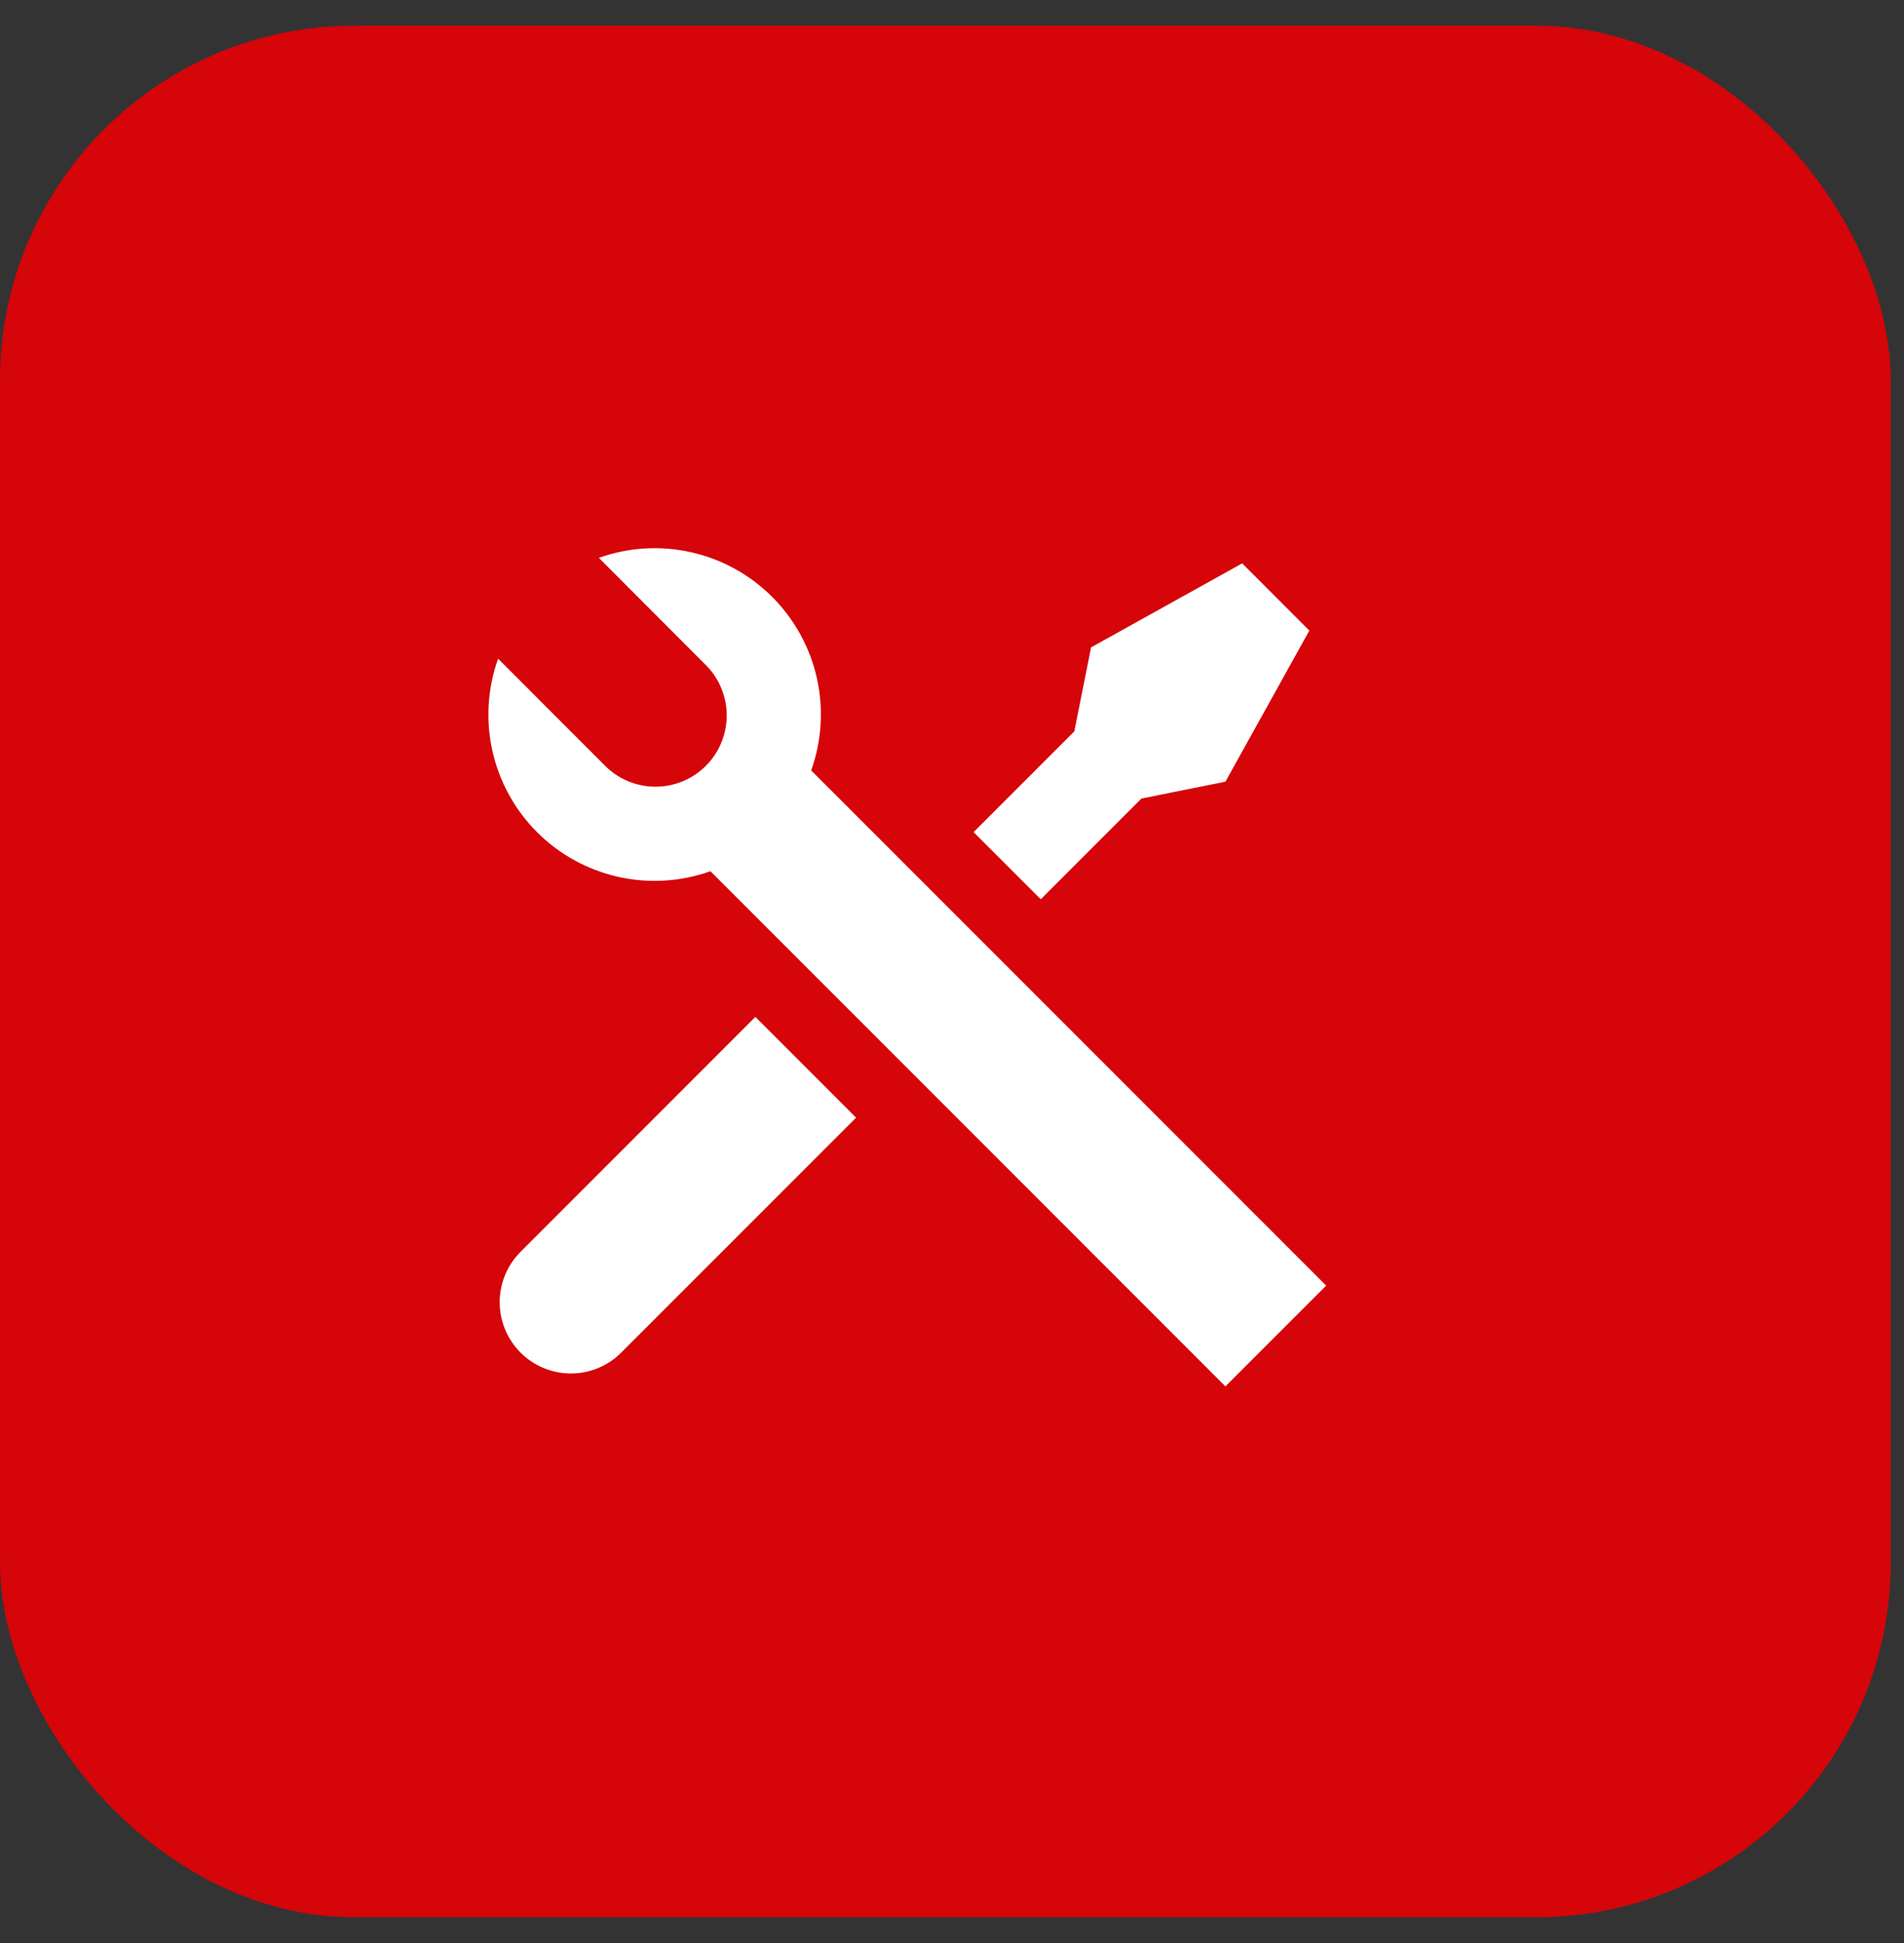
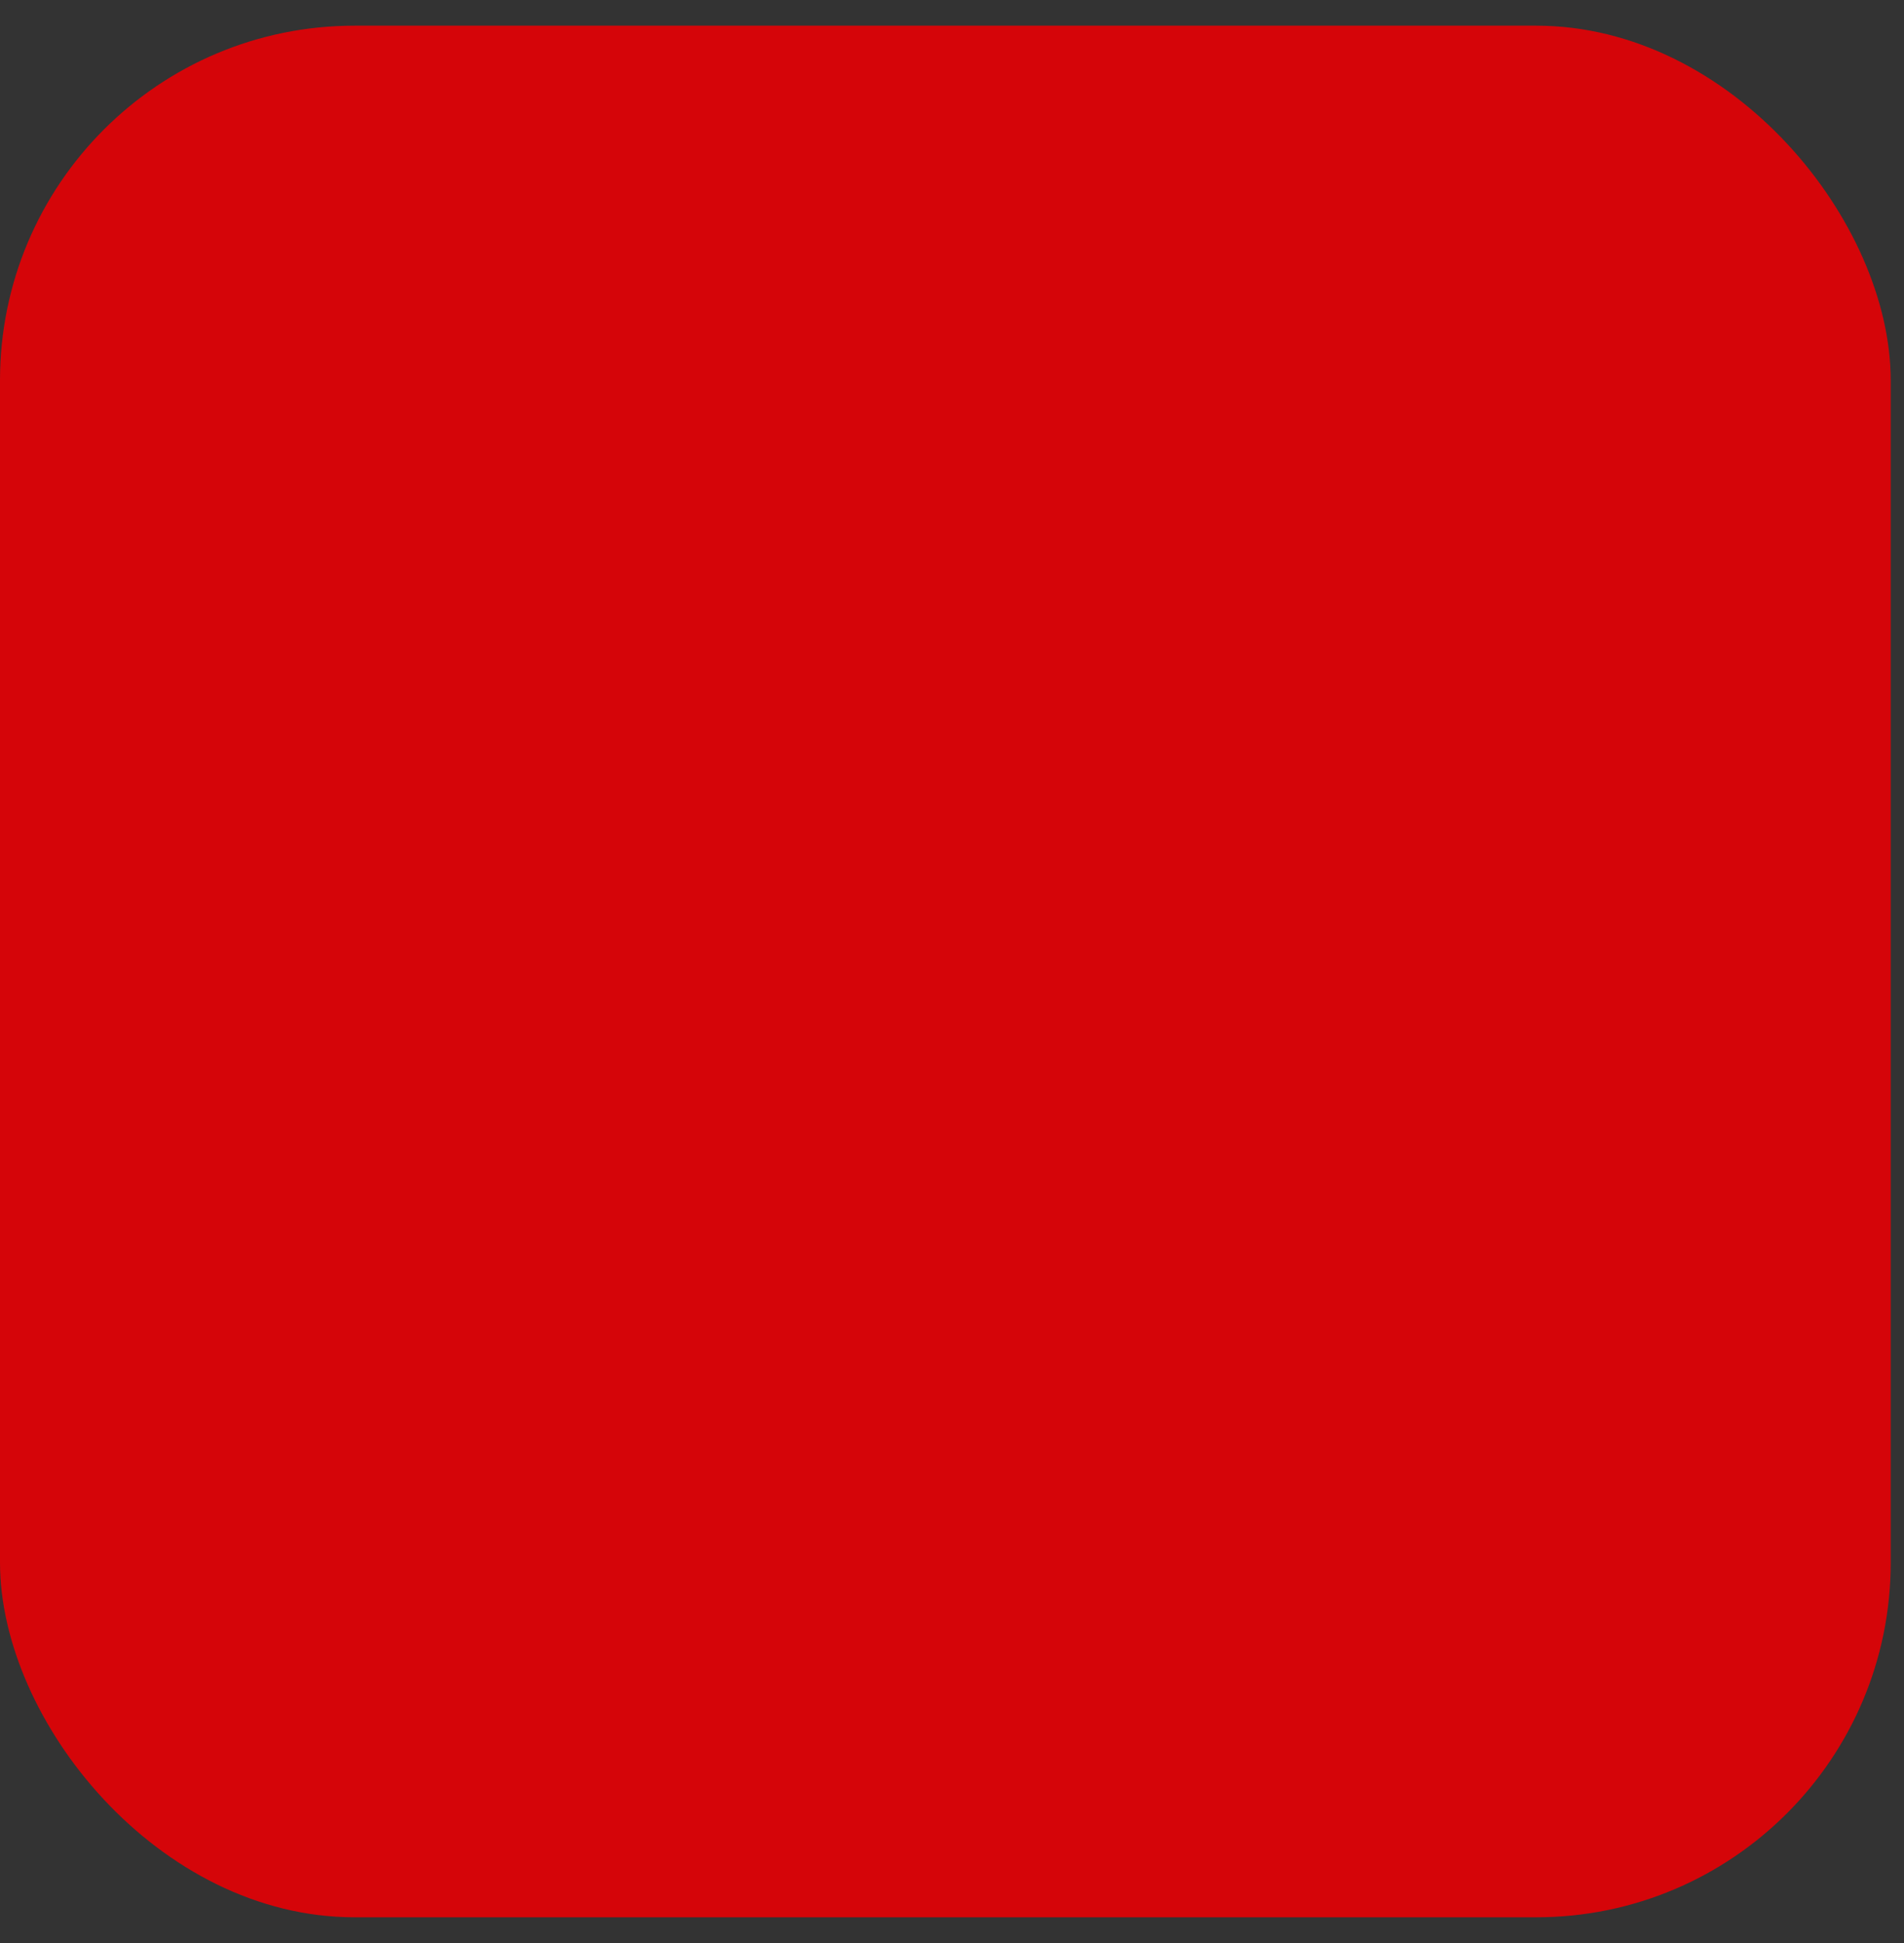
<svg xmlns="http://www.w3.org/2000/svg" width="50" height="51" viewBox="0 0 50 51" fill="none">
  <rect x="0" y="0" width="50" height="51" fill="#333333" stroke="none" />
  <rect y="0.674" width="49.651" height="49.651" rx="9.31" fill="#D50509" />
  <g clip-path="url(#clip0_3242_2102)">
-     <path d="M15.726 14.643C16.504 14.365 17.345 14.314 18.151 14.496C18.957 14.677 19.695 15.084 20.279 15.668C20.863 16.253 21.27 16.991 21.451 17.797C21.632 18.603 21.58 19.444 21.302 20.222L34.826 33.745L32.18 36.39L18.657 22.868C17.878 23.145 17.037 23.196 16.231 23.015C15.425 22.833 14.687 22.427 14.103 21.843C13.519 21.258 13.113 20.52 12.932 19.714C12.751 18.908 12.802 18.067 13.08 17.289L15.868 20.078C16.041 20.257 16.247 20.399 16.475 20.497C16.704 20.596 16.949 20.647 17.197 20.649C17.446 20.651 17.692 20.604 17.922 20.51C18.152 20.416 18.361 20.277 18.536 20.102C18.712 19.926 18.851 19.717 18.945 19.487C19.039 19.257 19.086 19.011 19.084 18.763C19.082 18.514 19.03 18.269 18.932 18.041C18.834 17.812 18.692 17.606 18.513 17.434L15.725 14.642L15.726 14.643ZM28.653 16.992L32.621 14.787L34.384 16.551L32.18 20.518L29.975 20.96L27.331 23.605L25.567 21.842L28.212 19.197L28.653 16.992ZM19.836 26.691L22.481 29.337L16.308 35.509C15.968 35.847 15.511 36.04 15.032 36.051C14.553 36.061 14.089 35.887 13.734 35.565C13.38 35.242 13.162 34.797 13.127 34.319C13.091 33.841 13.241 33.368 13.544 32.997L13.665 32.863L19.836 26.691Z" fill="white" />
-   </g>
+     </g>
  <defs>
    <clipPath id="clip0_3242_2102">
-       <rect width="24" height="24" fill="white" transform="translate(12 13.5)" />
-     </clipPath>
+       </clipPath>
  </defs>
</svg>